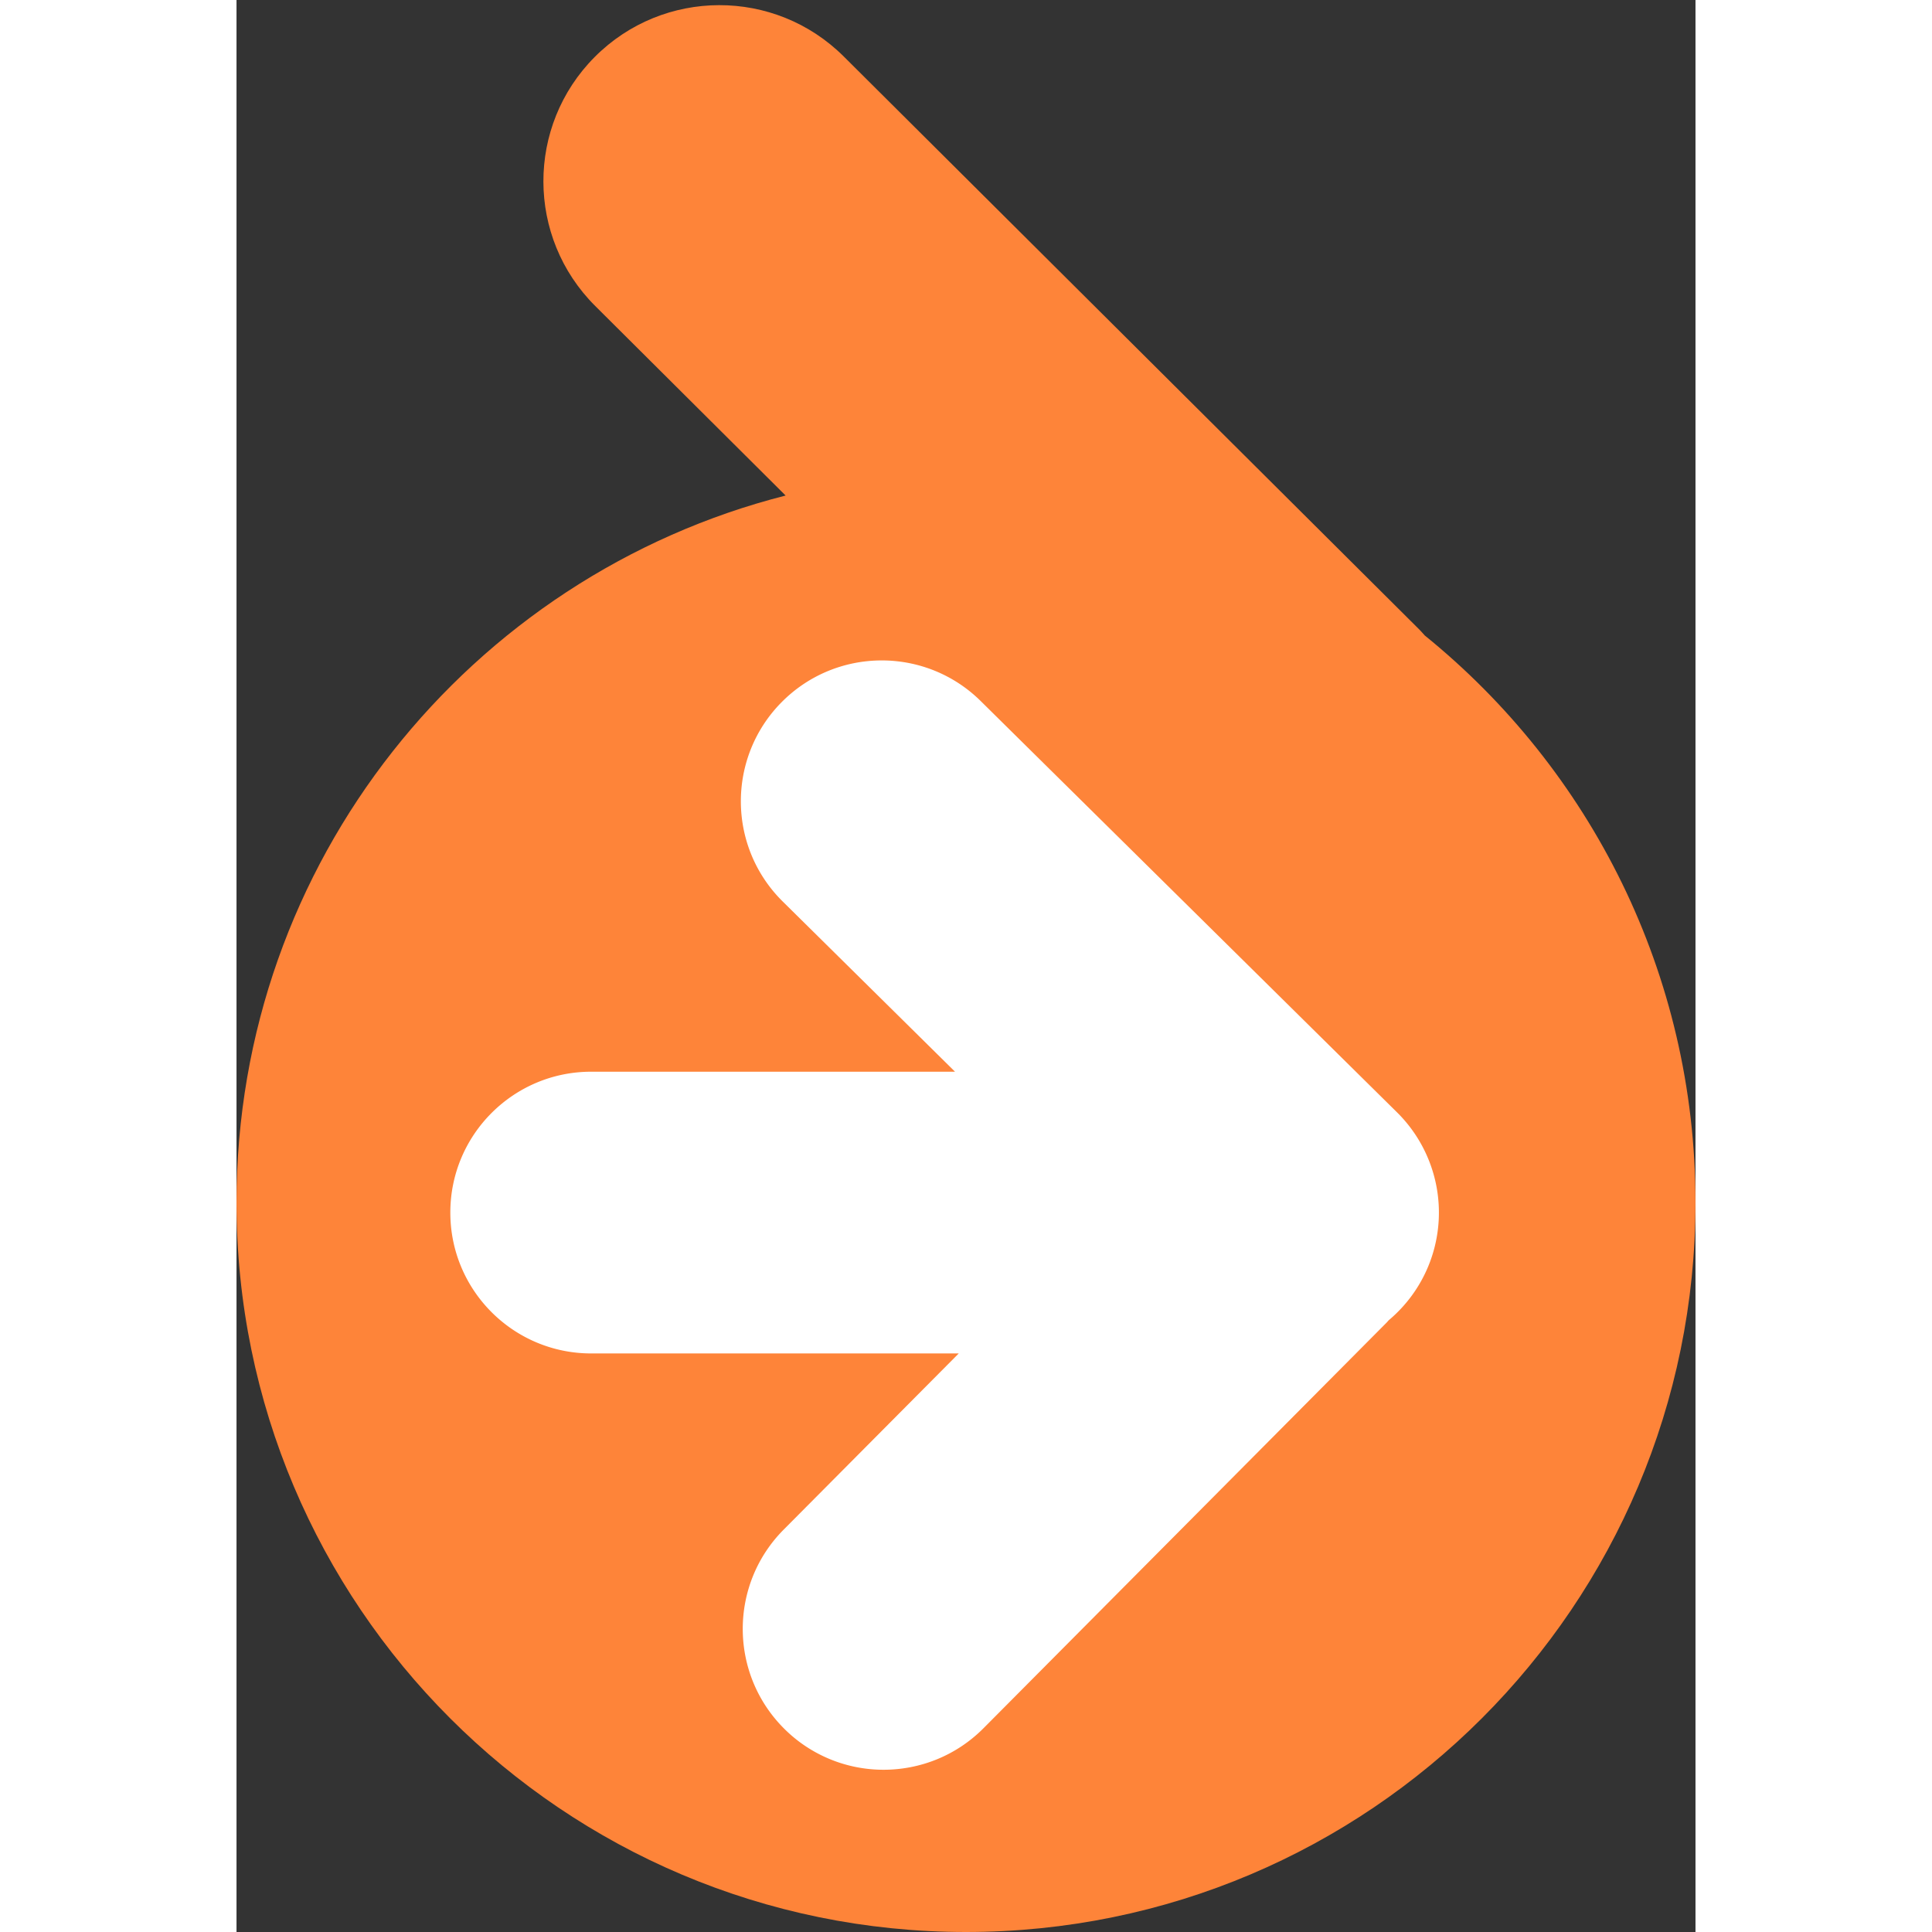
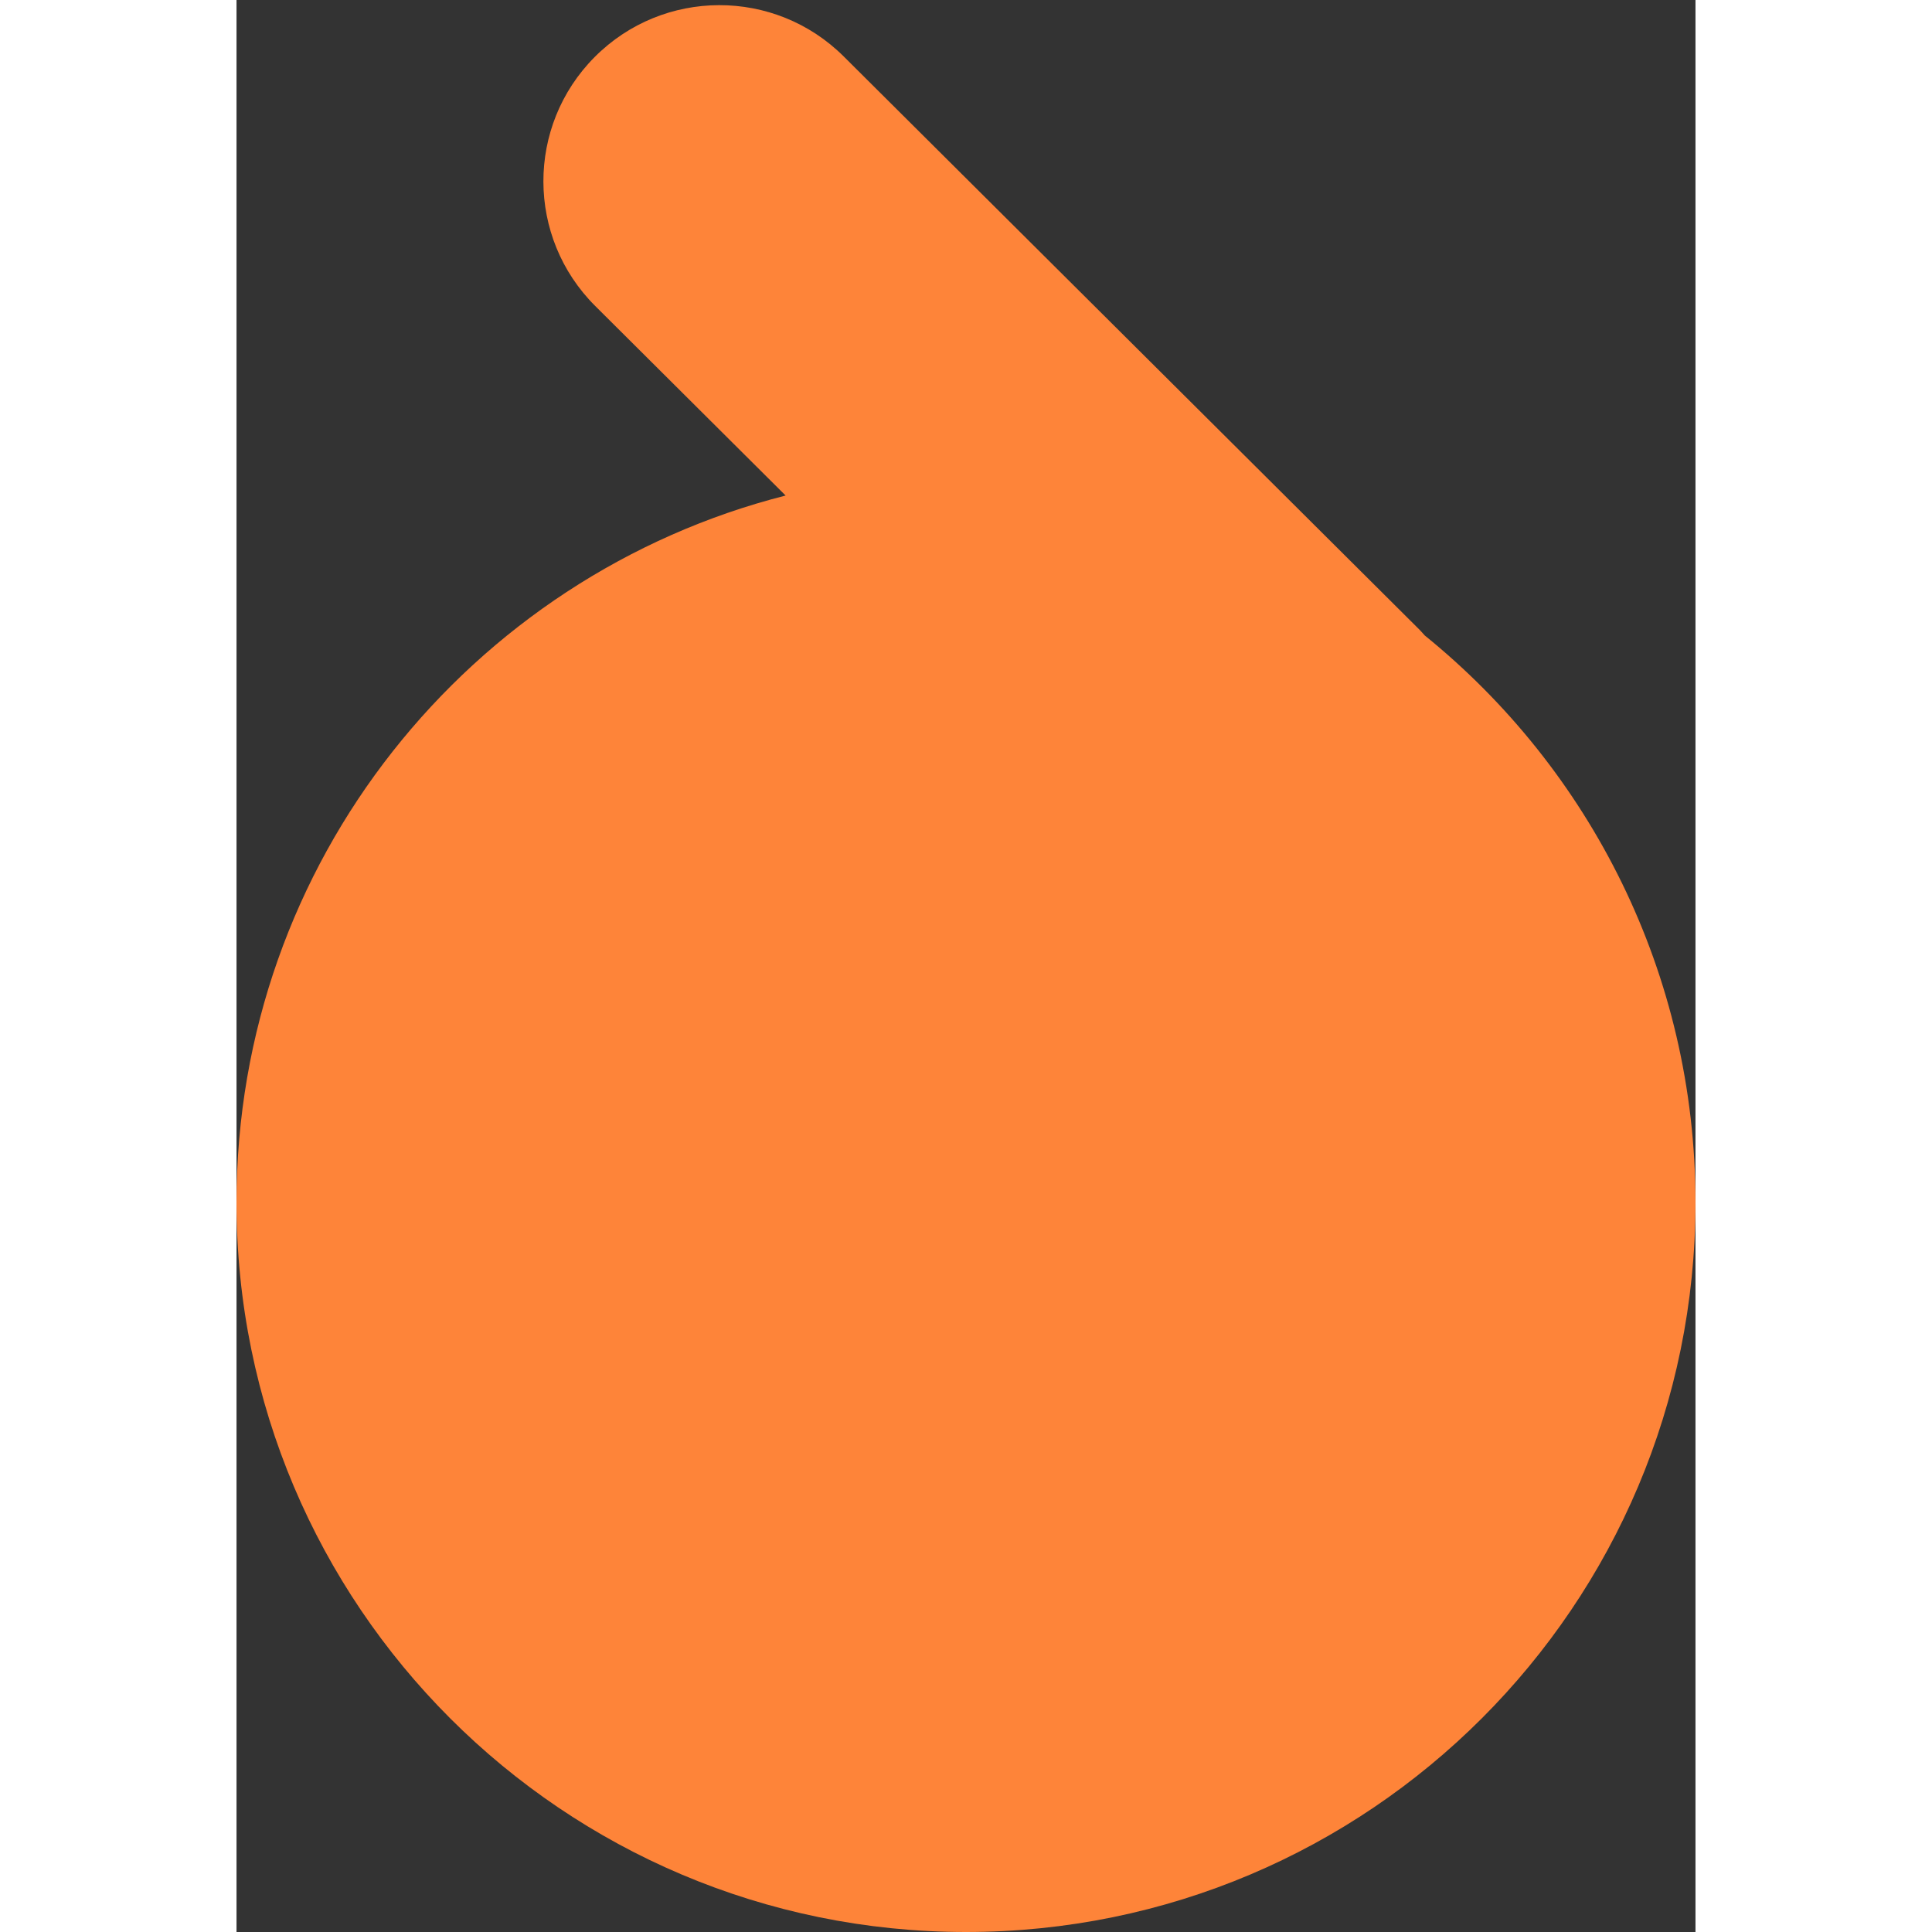
<svg xmlns="http://www.w3.org/2000/svg" width="800" height="800" viewBox="0 0 256 339">
  <rect x="0" y="0" width="256" height="339" fill="#333333" stroke="none" />
  <path fill="#FE8439" d="M208.493 111.5c-.294-.317-.562-.651-.872-.96L106.545 9.906C94.453-2.132 74.89-2.092 62.85 10s-11.997 31.655.095 43.694L96.348 86.95C40.966 101.042 0 151.233 0 211c0 70.693 57.308 128 128 128c70.692 0 128-57.308 128-128c0-40.189-18.535-76.032-47.507-99.5" />
-   <path fill="#FFF" d="m203.633 195.181l-73.048-72.165c-9.711-9.594-25.36-9.495-34.955.212c-9.594 9.712-9.5 25.362.213 34.956l30.23 29.864H62.235c-13.652 0-24.718 11.066-24.718 24.717c0 13.652 11.066 24.718 24.718 24.718h64.493L96.012 268.39c-9.622 9.682-9.572 25.332.109 34.957a24.644 24.644 0 0 0 17.424 7.184c6.35 0 12.702-2.433 17.533-7.293l70.73-71.173c.13-.13.24-.274.366-.407a24.648 24.648 0 0 0 6.952-9.503a24.718 24.718 0 0 0-5.493-26.974" />
</svg>